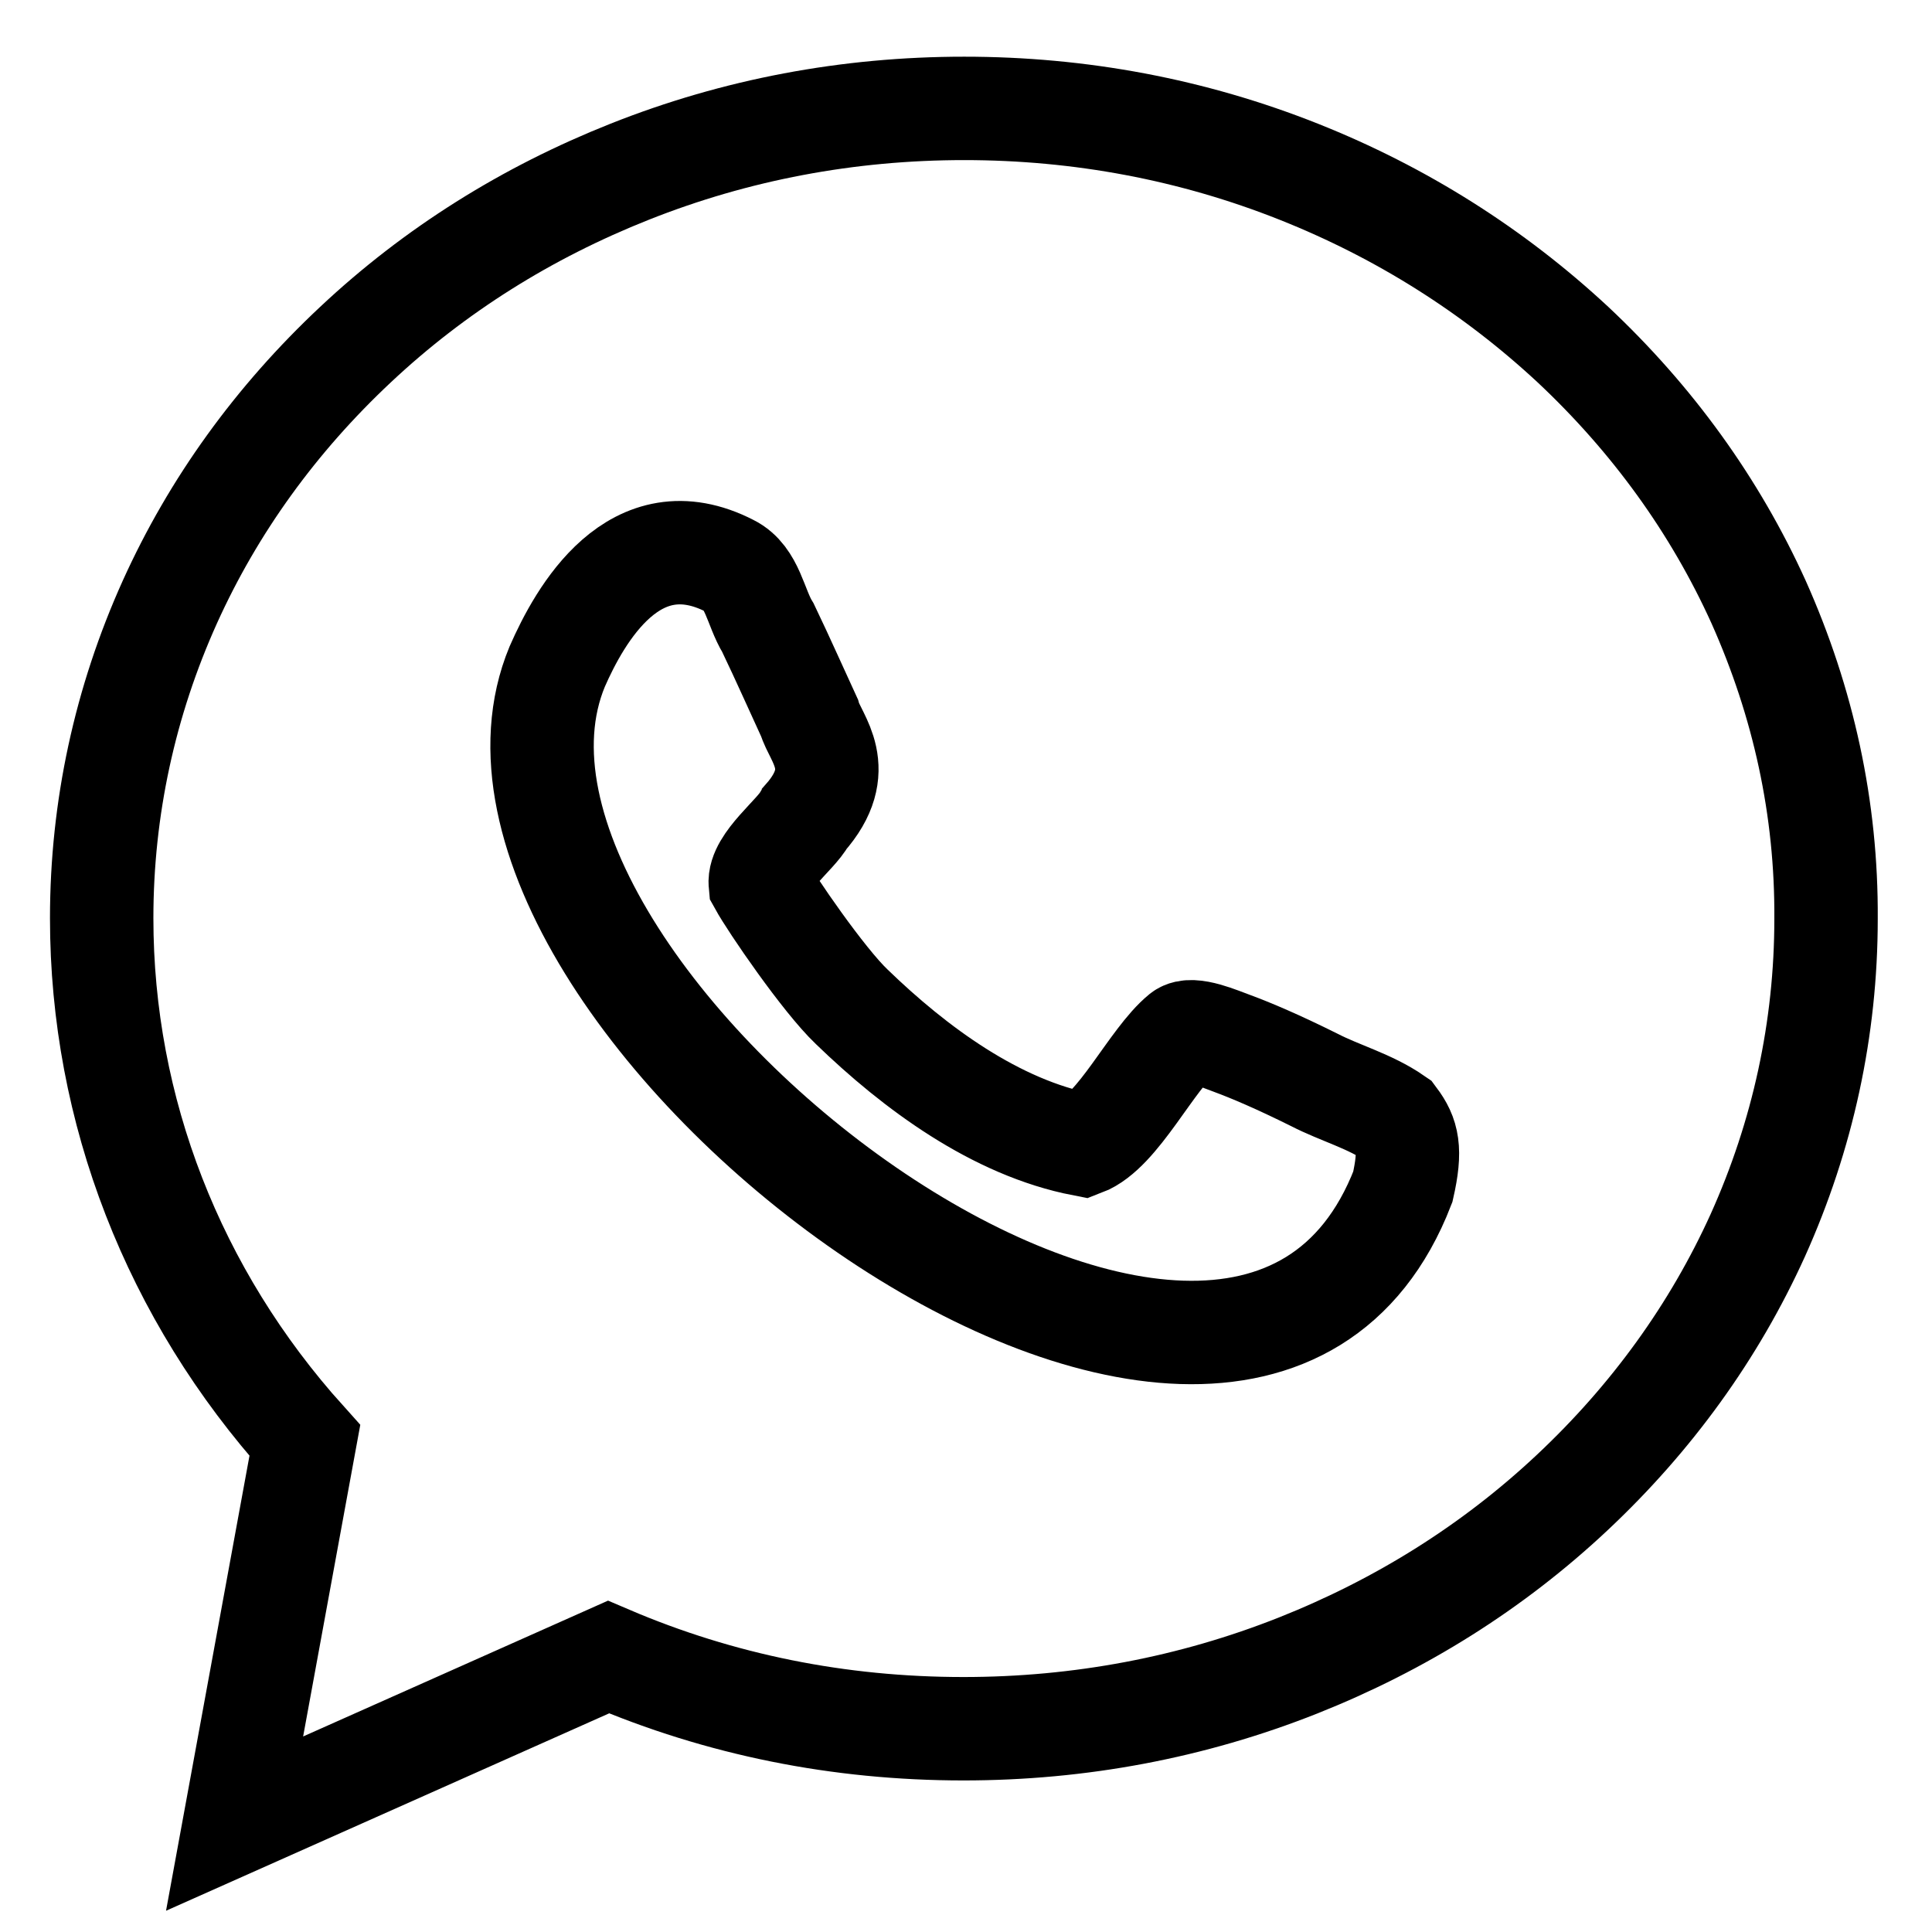
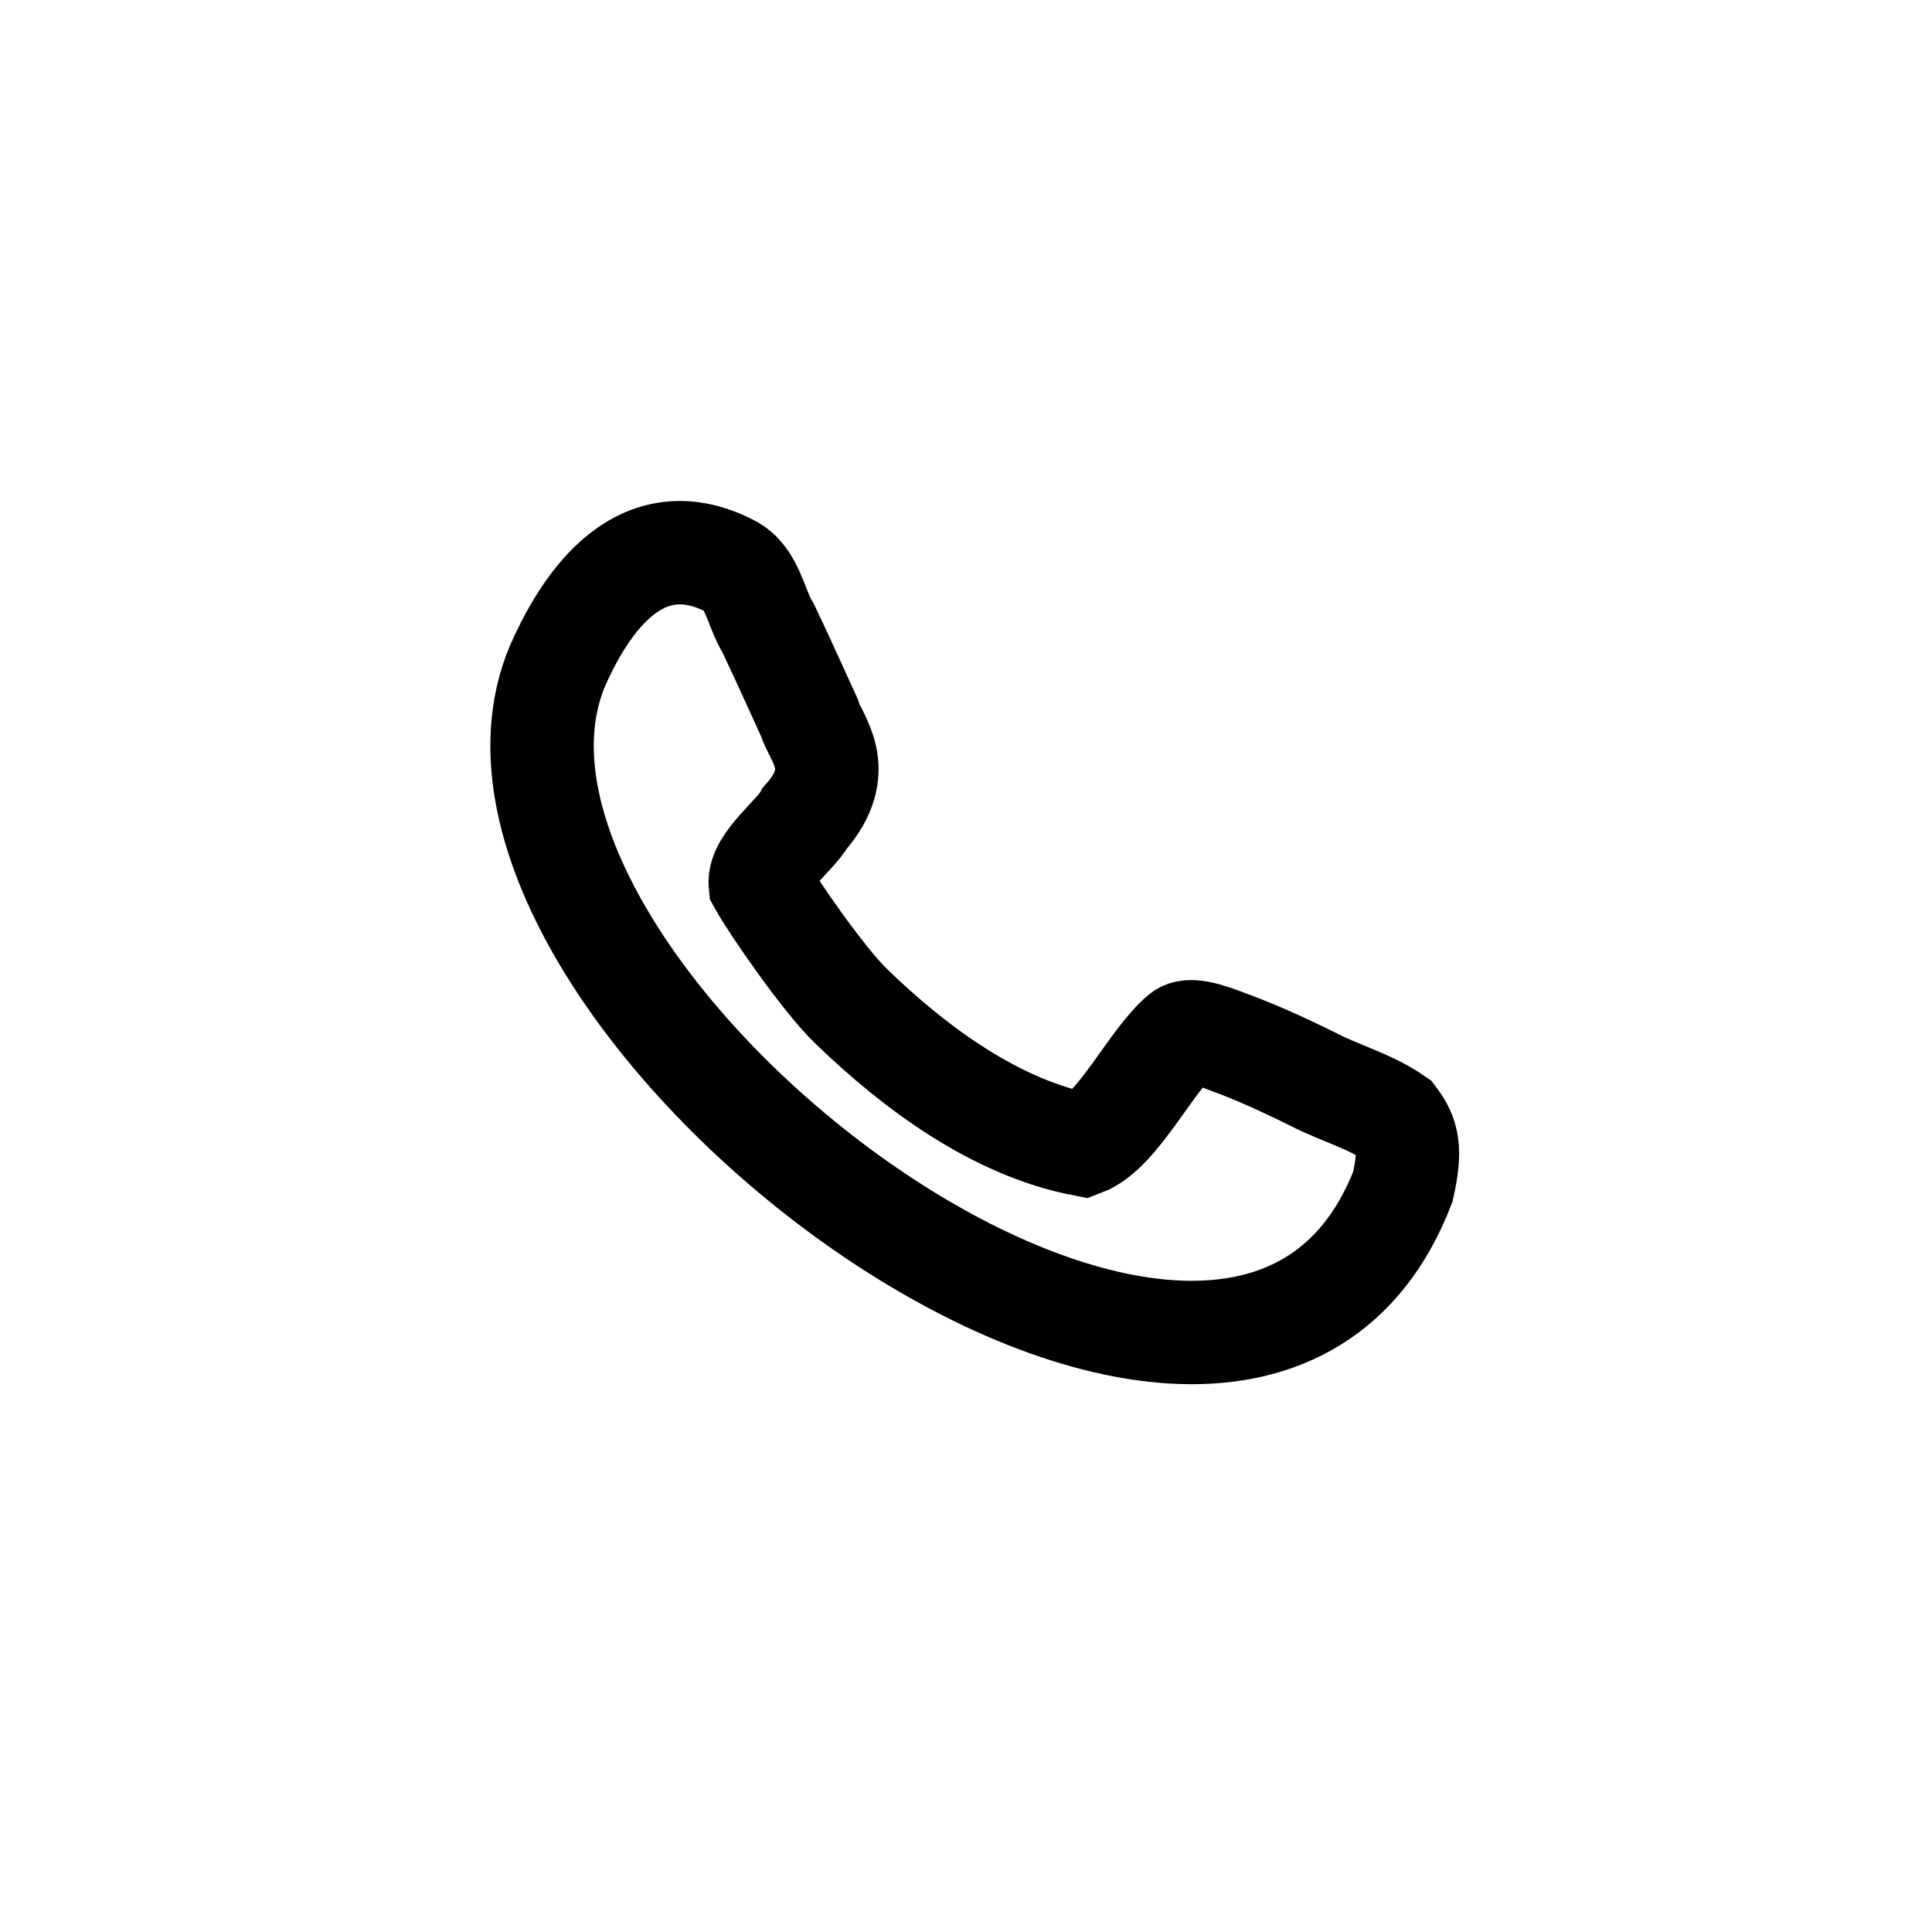
<svg xmlns="http://www.w3.org/2000/svg" width="19" height="19" viewBox="0 0 19 19" fill="none">
-   <path d="M17.294 5.919C16.865 4.972 16.25 4.122 15.469 3.389C14.688 2.663 13.782 2.09 12.773 1.689C11.729 1.274 10.623 1.066 9.482 1.066C8.342 1.066 7.236 1.274 6.192 1.689C5.182 2.09 4.277 2.656 3.496 3.389C2.714 4.122 2.099 4.972 1.671 5.919C1.228 6.901 1 7.952 1 9.03C1 10.917 1.705 12.729 2.998 14.166L2.307 17.934L5.984 16.296C7.083 16.766 8.252 17.001 9.475 17.001C10.616 17.001 11.722 16.793 12.766 16.379C13.775 15.978 14.681 15.411 15.462 14.678C16.243 13.945 16.858 13.095 17.287 12.148C17.729 11.166 17.958 10.116 17.958 9.037C17.965 7.952 17.736 6.908 17.294 5.919Z" stroke="black" stroke-width="1.017" />
  <path d="M12.925 10.62C12.565 10.441 12.303 10.33 12.116 10.261C11.998 10.219 11.722 10.095 11.625 10.171C11.321 10.42 10.996 11.125 10.65 11.256C9.793 11.09 8.998 10.503 8.376 9.901C8.1 9.639 7.588 8.892 7.477 8.691C7.457 8.484 7.83 8.208 7.913 8.049C8.342 7.565 8.017 7.26 7.961 7.06C7.865 6.853 7.699 6.479 7.553 6.175C7.429 5.975 7.401 5.677 7.18 5.567C6.24 5.083 5.701 6.051 5.48 6.555C4.145 9.77 12.164 15.888 13.796 11.671C13.879 11.305 13.844 11.166 13.72 11C13.471 10.828 13.181 10.752 12.925 10.62Z" stroke="black" stroke-width="1.017" />
</svg>